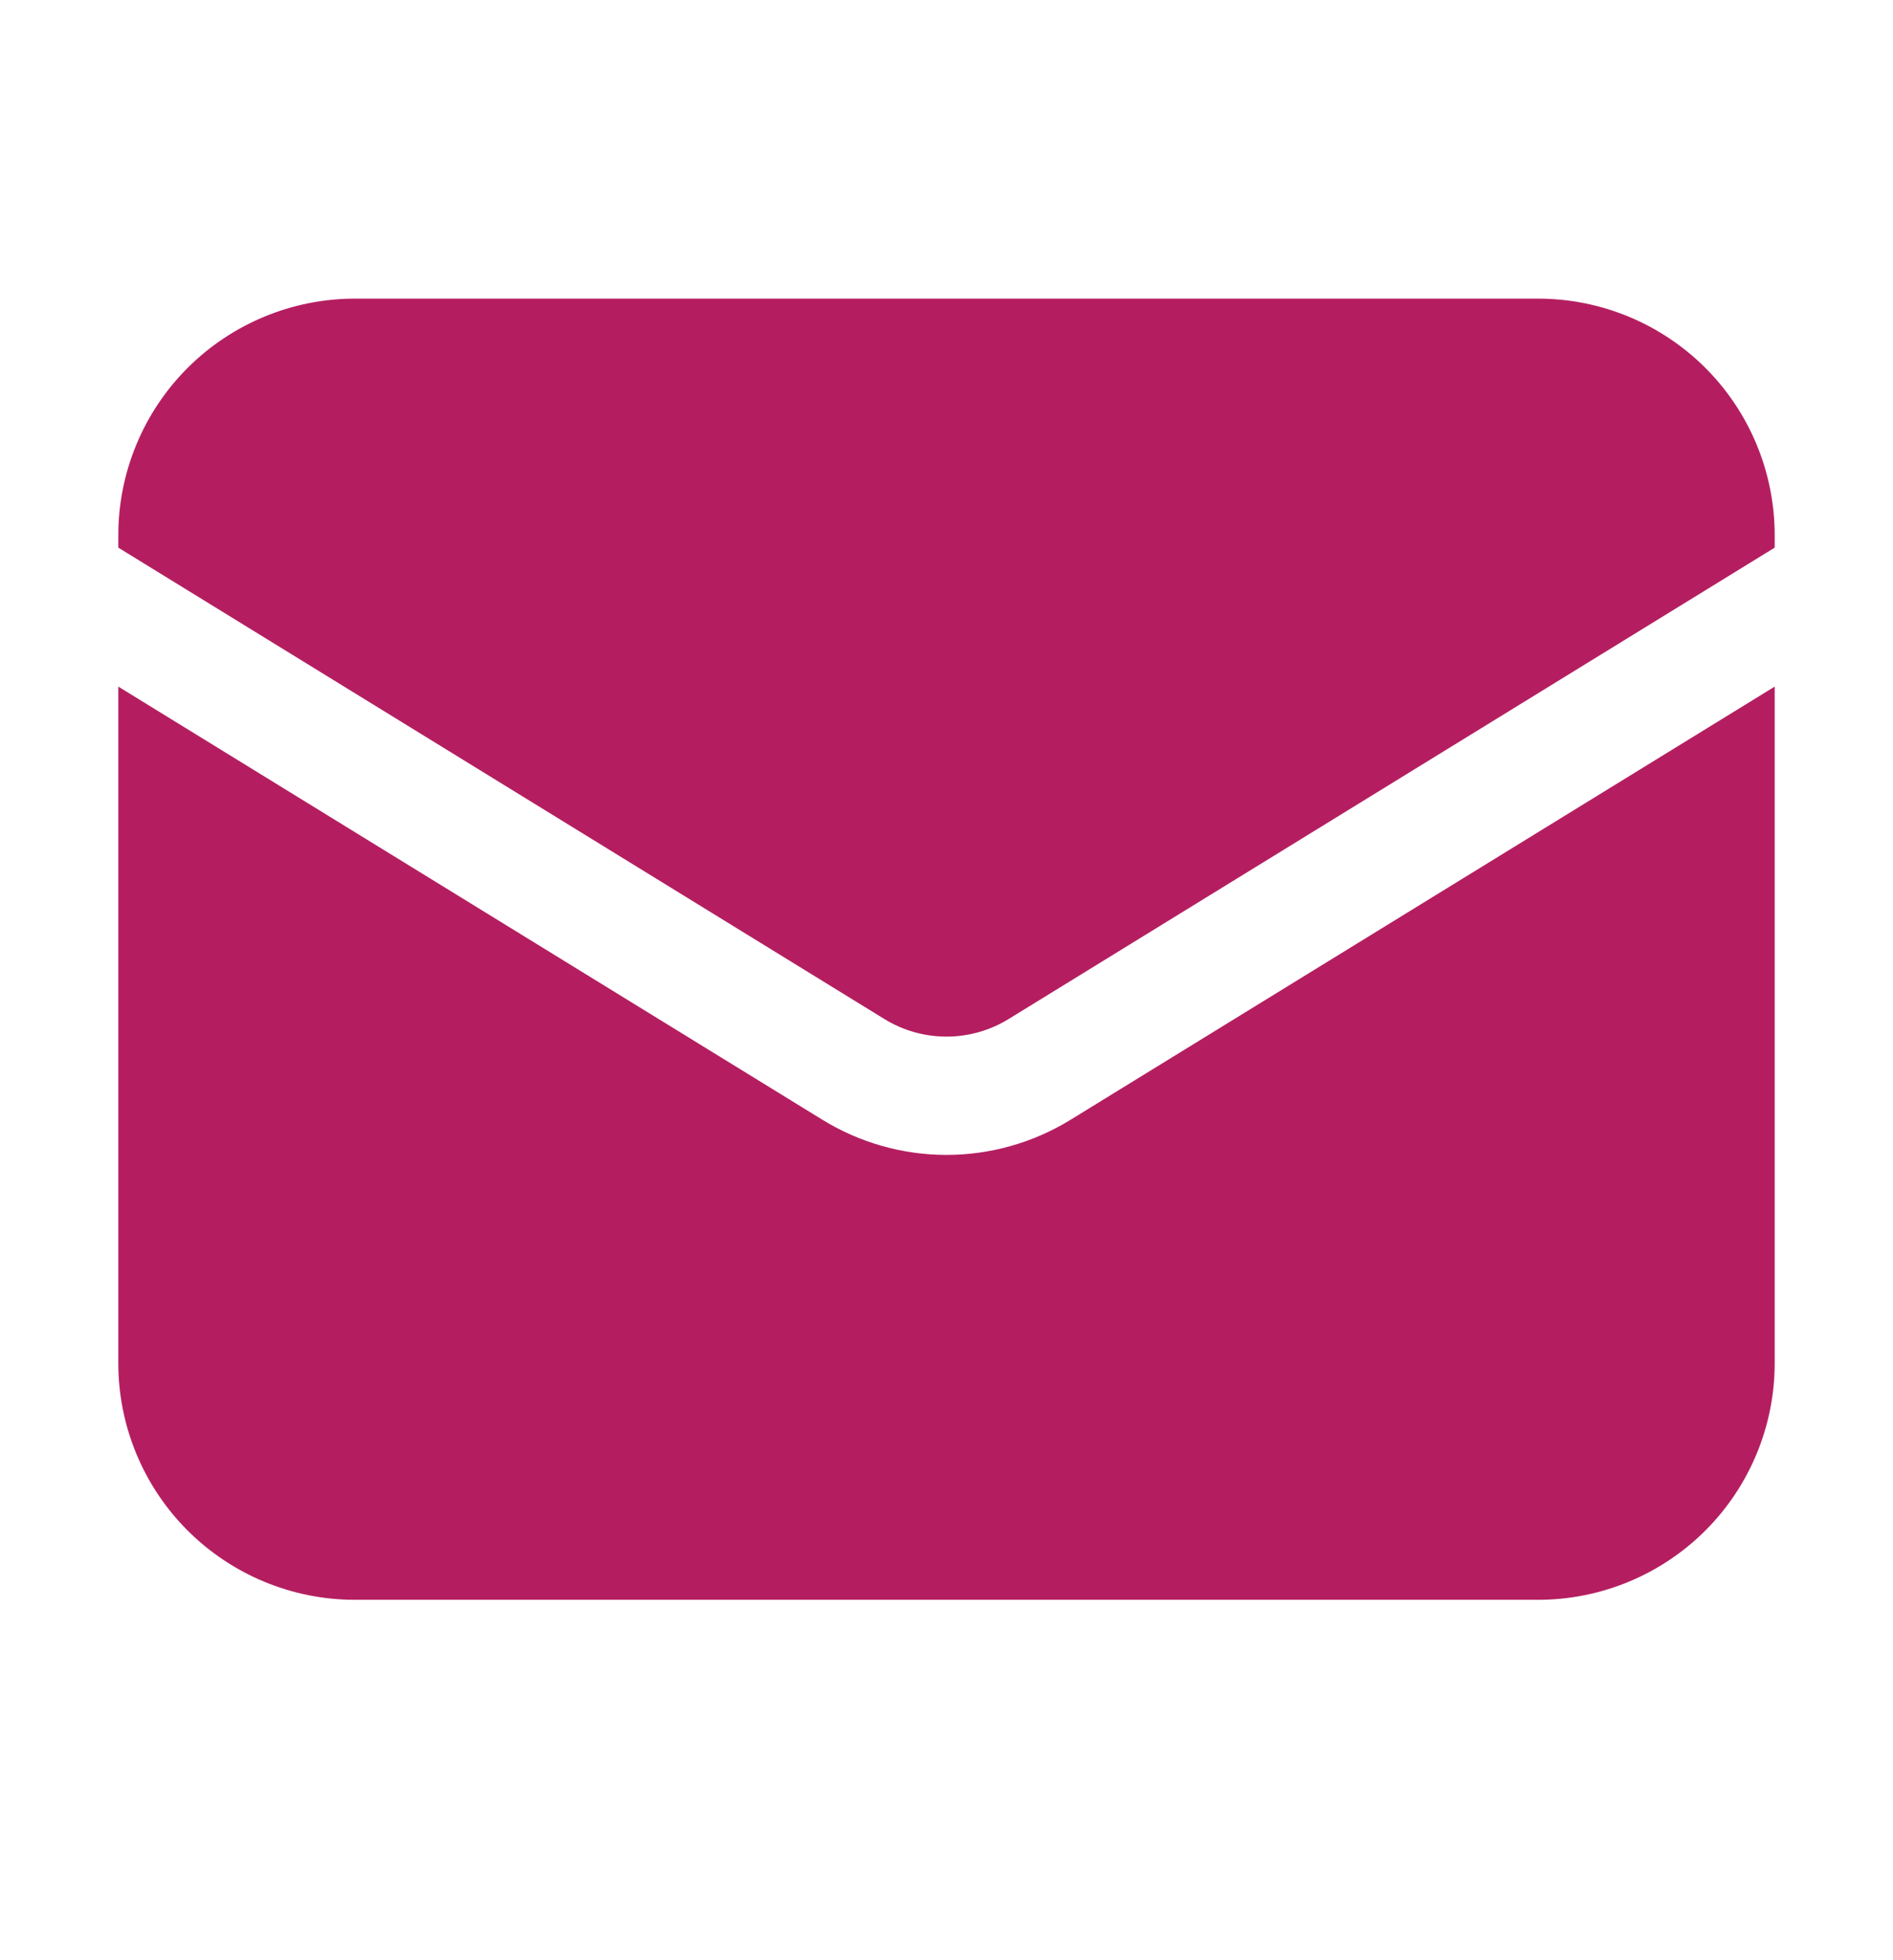
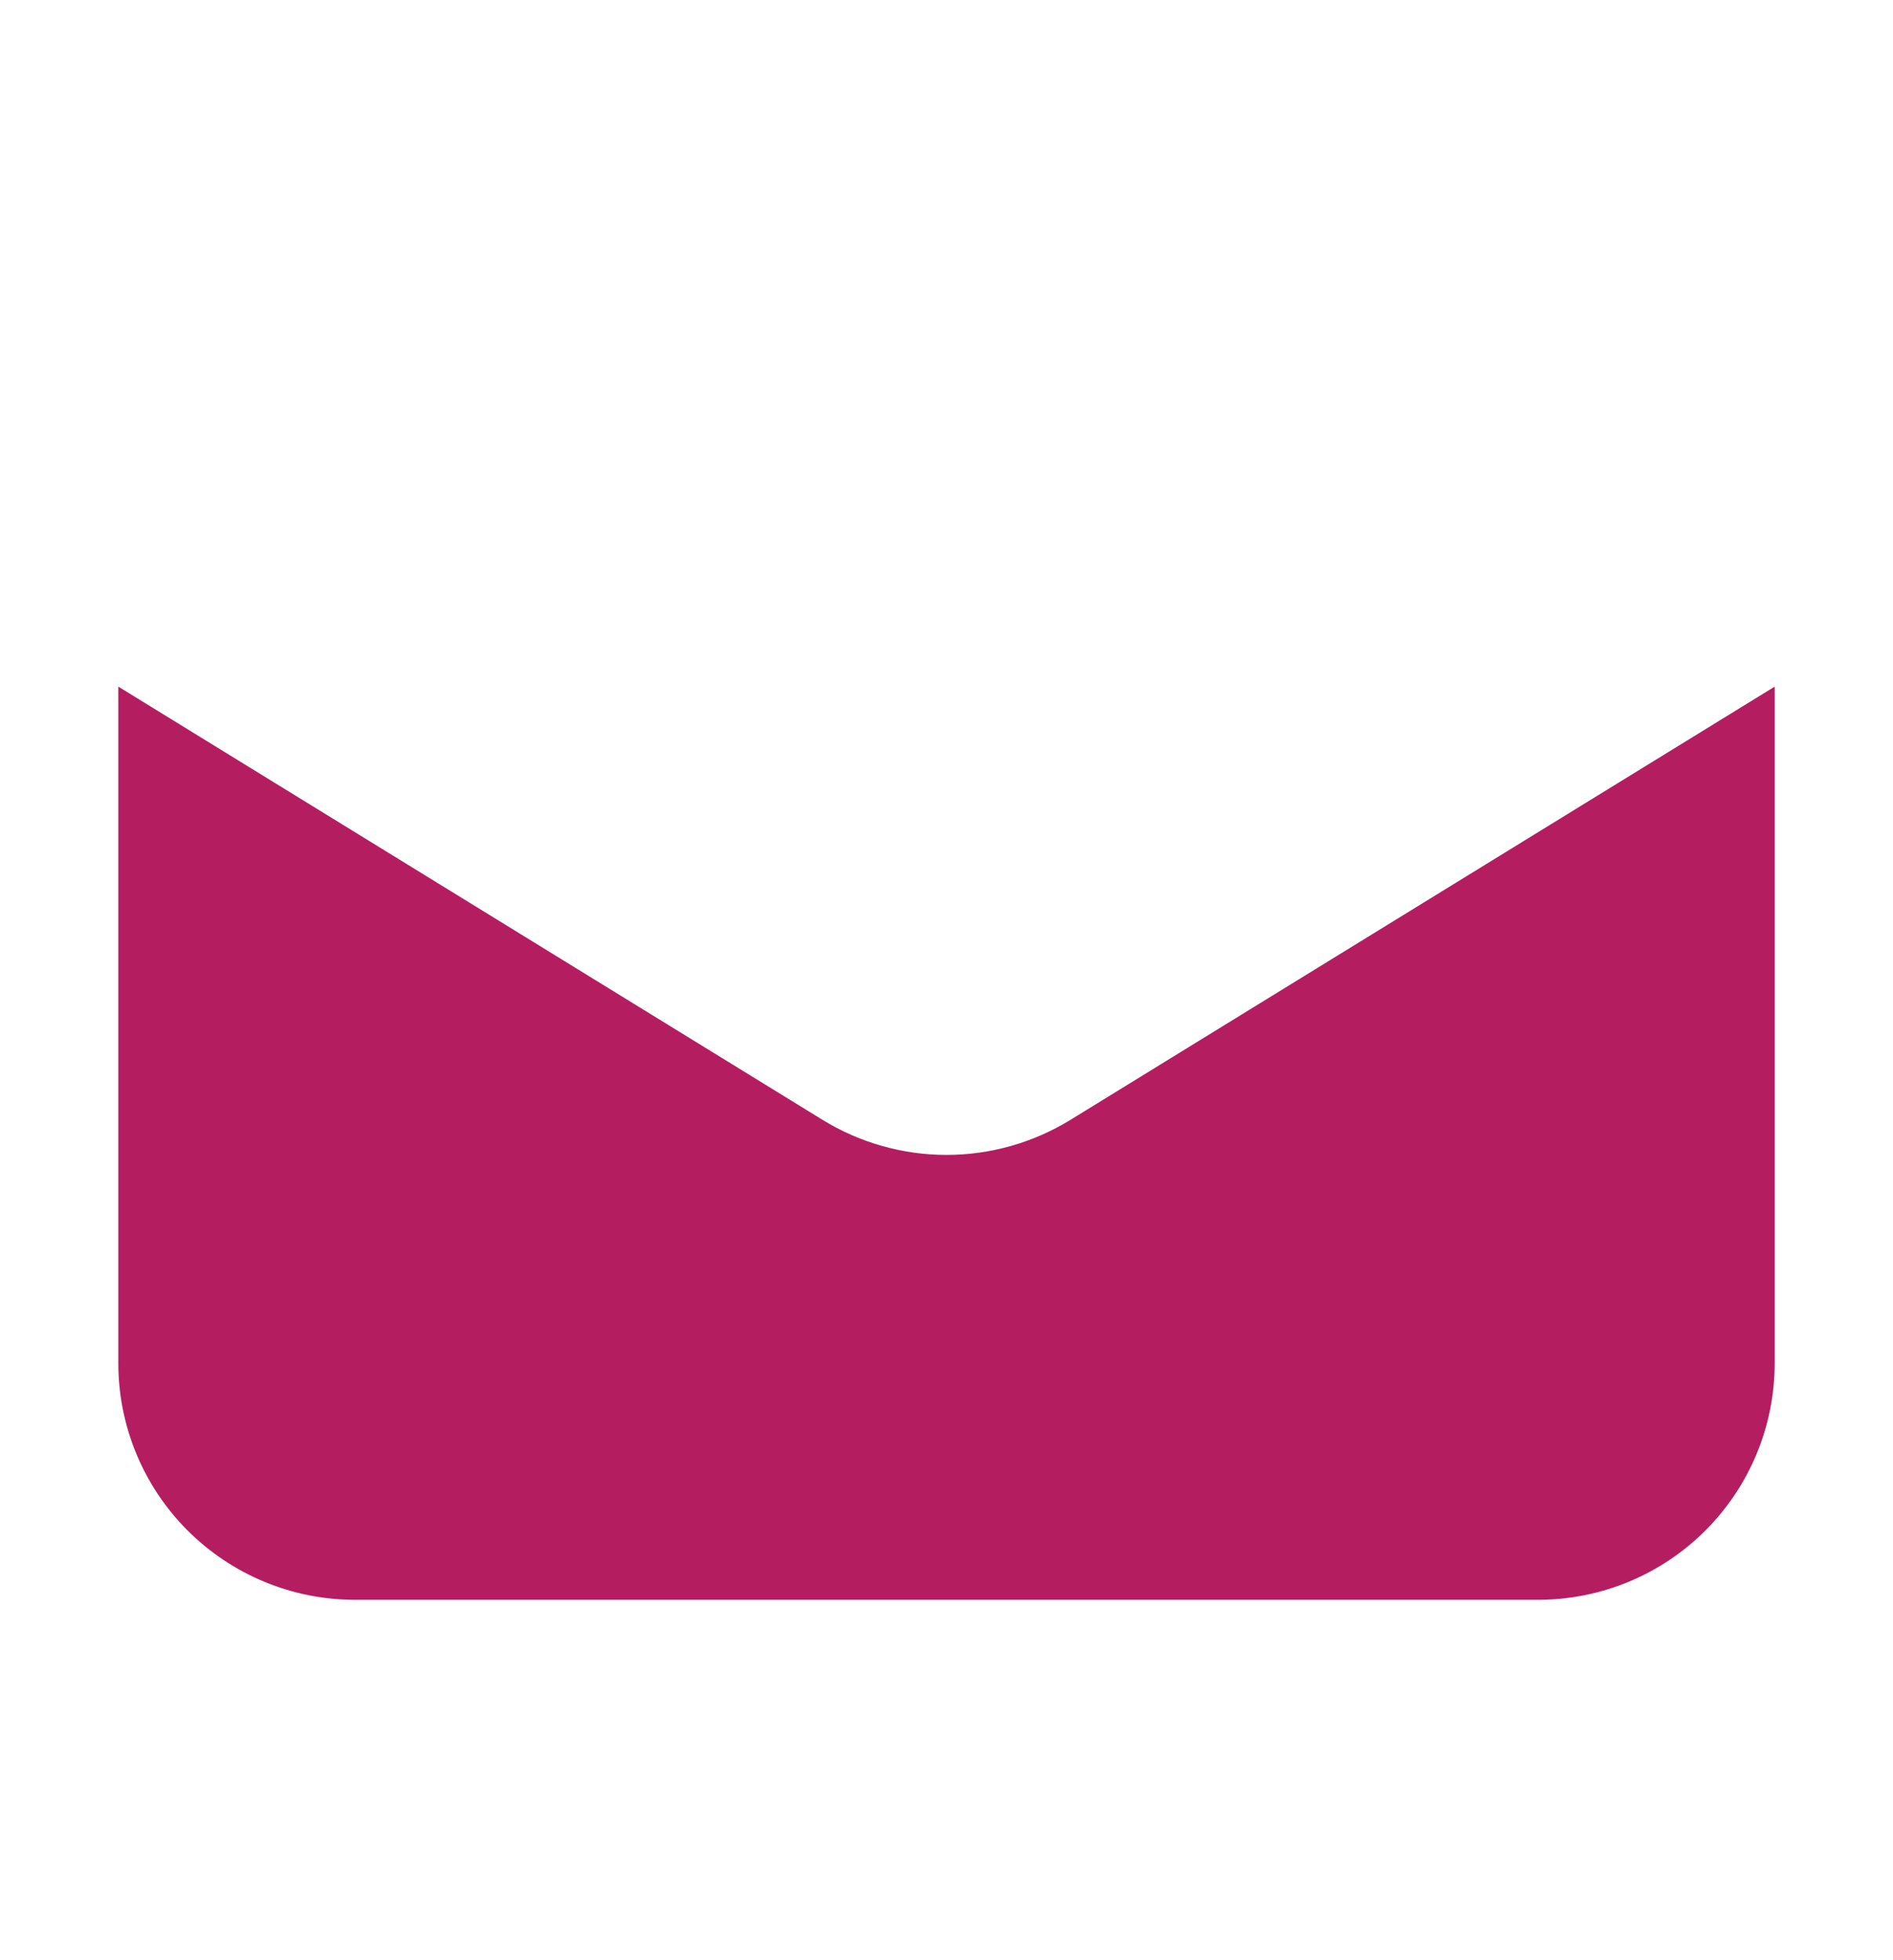
<svg xmlns="http://www.w3.org/2000/svg" width="28" height="29" viewBox="0 0 28 29" fill="none">
  <path d="M1.75 10.158V20.168C1.75 21.096 2.119 21.987 2.775 22.643C3.432 23.299 4.322 23.668 5.25 23.668H22.75C23.678 23.668 24.569 23.299 25.225 22.643C25.881 21.987 26.25 21.096 26.25 20.168V10.158L15.834 16.567C15.282 16.906 14.648 17.086 14 17.086C13.352 17.086 12.718 16.906 12.166 16.567L1.75 10.158Z" fill="#B41E60" />
-   <path d="M26.25 8.102V7.918C26.25 6.99 25.881 6.099 25.225 5.443C24.569 4.787 23.678 4.418 22.75 4.418H5.25C4.322 4.418 3.432 4.787 2.775 5.443C2.119 6.099 1.75 6.99 1.75 7.918V8.102L13.083 15.077C13.359 15.246 13.676 15.336 14 15.336C14.324 15.336 14.641 15.246 14.917 15.077L26.25 8.102Z" fill="#B41E60" />
</svg>